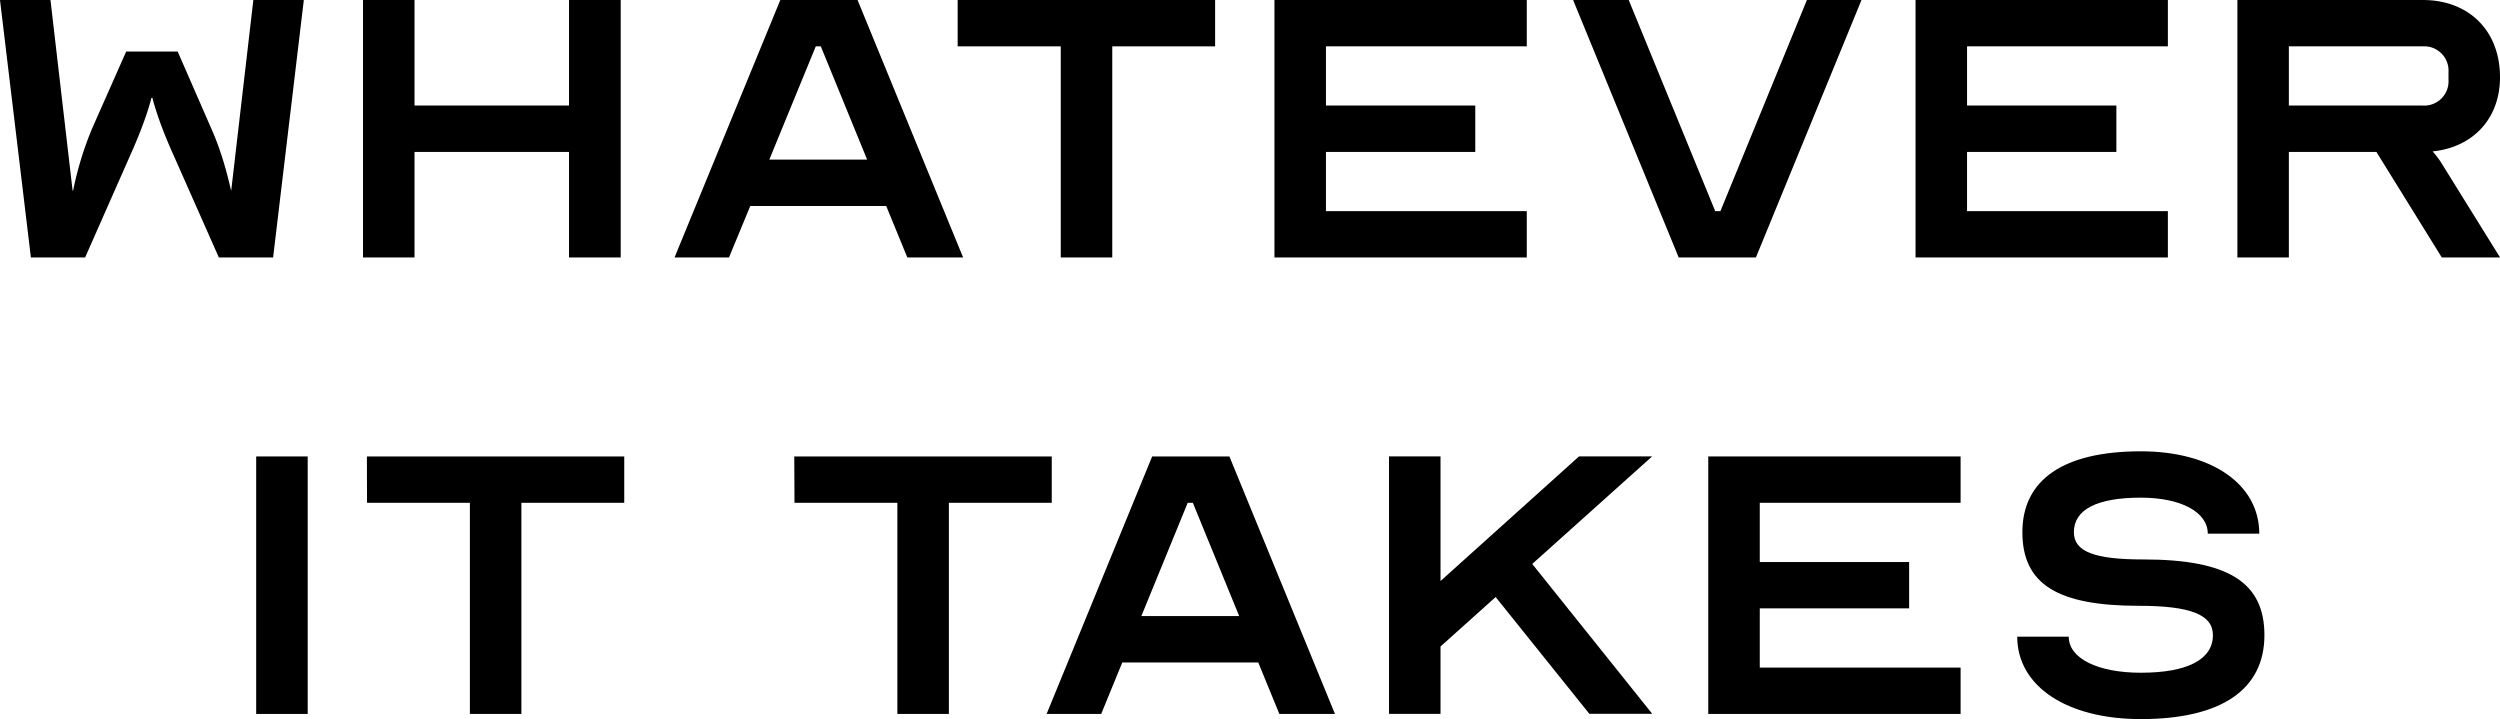
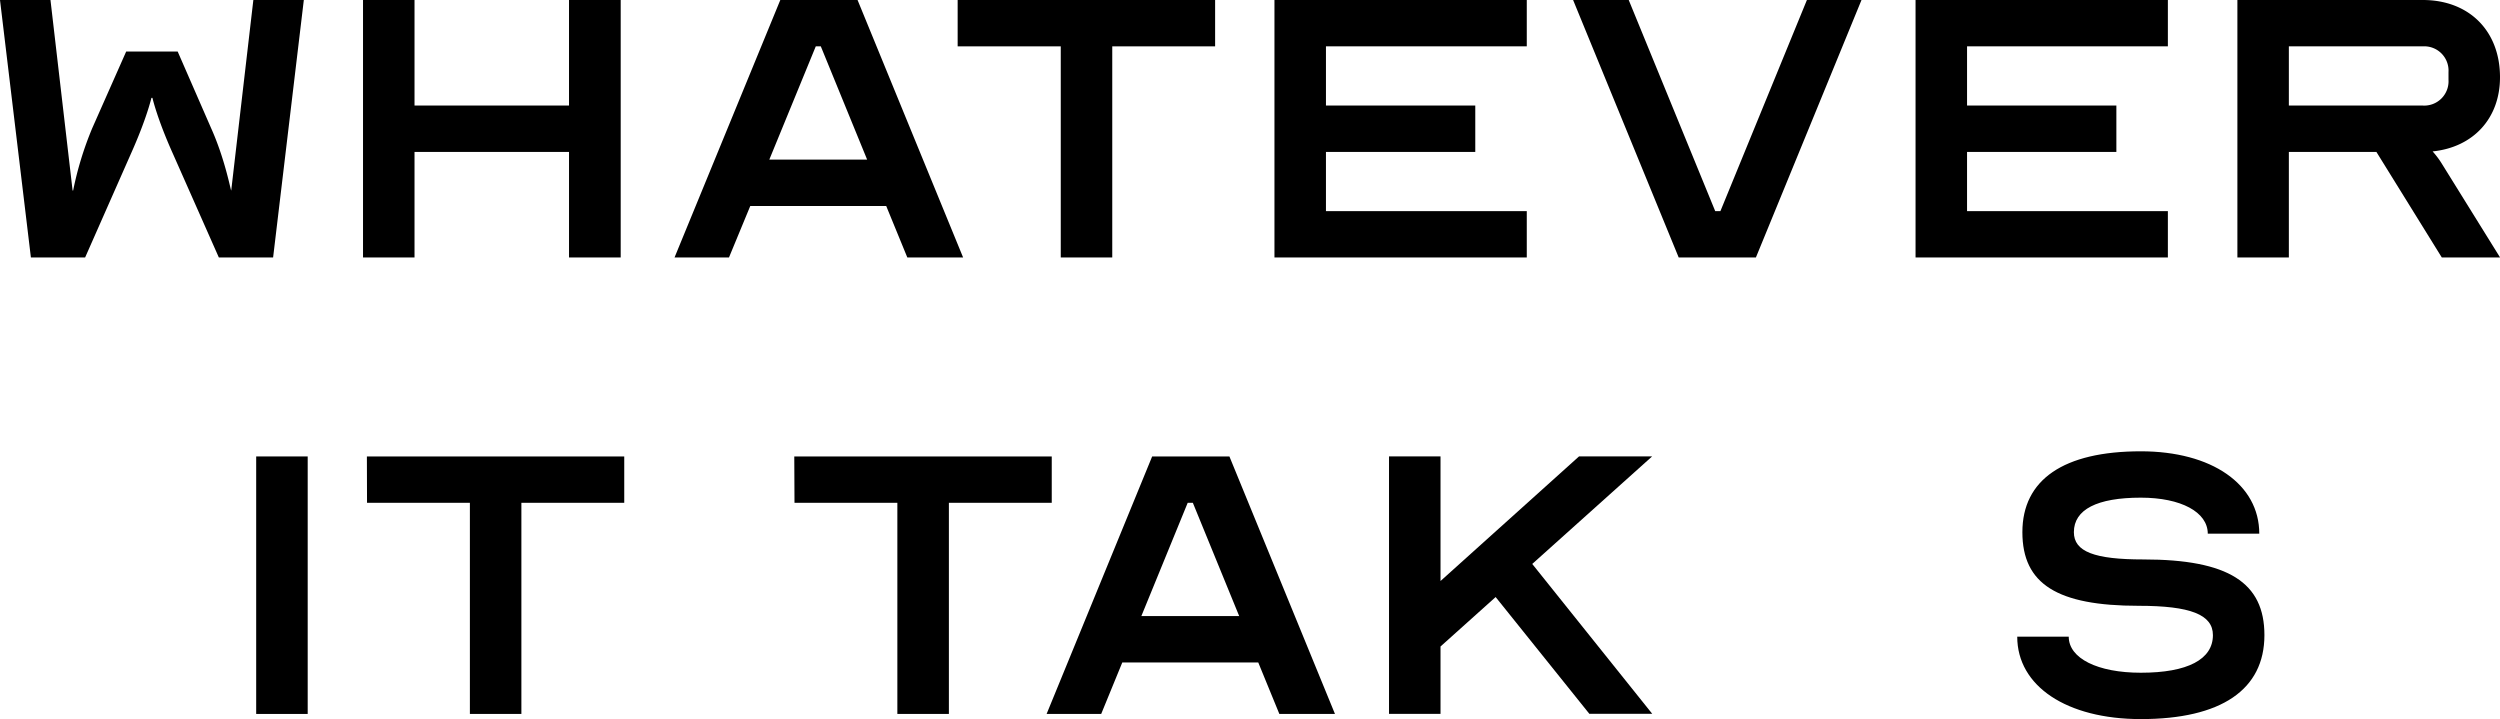
<svg xmlns="http://www.w3.org/2000/svg" viewBox="0 0 704.85 202.74">
  <g data-name="Capa 2">
    <g data-name="Capa 1">
      <path d="M20.47,53.72h.15A93.23,93.23,0,0,1,26,36.15l9.58-21.63H50.09l9.44,21.63c3.92,8.71,5.51,17.57,5.66,17.57L71.43,0H85.66L77,72.59H61.7L48.78,43.41c-4.5-10-5.8-15.82-5.8-15.82h-.29s-1.31,5.8-5.81,15.82L24,72.59H8.71L0,0H14.23Z" />
      <path d="M116.87,29.76h43.56V0H175V72.59H160.43V42.83H116.87V72.59H102.35V0h14.52Z" />
      <path d="M190.18,72.59,220,0h21.78l29.76,72.59H255.81l-5.95-14.51H211.53l-6,14.51ZM244.48,45,231.42,13.07H230L216.9,45Z" />
      <path d="M270,0h72.59V13.07h-29V72.59H299.07V13.07H270Z" />
      <path d="M373.84,13.07V29.76h42.1V42.83h-42.1v16.7h56.62V72.59H359.32V0h71.14V13.07Z" />
      <path d="M459.2,0l24.39,59.53h1.46L509.44,0h15.39L495.06,72.59H473.29L443.52,0Z" />
      <path d="M554.59,13.07V29.76h42.1V42.83h-42.1v16.7h56.62V72.59H540.07V0h71.14V13.07Z" />
      <path d="M630.81,0h52.26c13.07,0,21.78,8.71,21.78,21.78,0,11.61-7.55,19.74-19,20.91a23.49,23.49,0,0,1,2.61,3.48l16.41,26.42H688.44L670,42.83H645.32V72.59H630.81Zm52.26,29.76a6.85,6.85,0,0,0,7.26-7.26V20.33a6.85,6.85,0,0,0-7.26-7.26H645.32V29.76Z" />
      <path d="M72.23,201.29v-72.6H86.75v72.6Z" />
      <path d="M103.44,128.69H176v13.07H147v59.53H132.48V141.76h-29Z" />
      <path d="M223.94,128.69h72.59v13.07h-29v59.53H253V141.76h-29Z" />
      <path d="M295.08,201.29l29.76-72.6h21.78l29.76,72.6H360.7l-5.95-14.52H316.42l-5.95,14.52Zm54.3-27.59-13.07-31.94h-1.45L321.79,173.7Z" />
      <path d="M421.68,168.33l-15.54,13.94v19H391.62v-72.6h14.52v35.14l39.06-35.14h20.61L432,159l33.83,42.25H448.1Z" />
-       <path d="M496.15,141.76v16.7h42.11v13.06H496.15v16.7h56.62v13.07H481.63v-72.6h71.14v13.07Z" />
      <path d="M623.91,179.07c0-5.8-6.39-8.27-20.91-8.27-22.93,0-32.81-6.1-32.81-20.76,0-14.81,11.62-22.8,33.4-22.8,20,0,33.39,9.29,33.39,23.23H622.46c0-6.1-7.55-10.16-18.87-10.16-12.35,0-18.88,3.34-18.88,9.73,0,5.51,5.81,7.69,19.6,7.69,24,0,34.12,6.53,34.12,21.34,0,15.39-12.2,23.67-34.84,23.67-20.91,0-34.85-9.29-34.85-23.23h14.52c0,6.1,8.13,10.16,20.33,10.16C616.8,189.67,623.91,185.9,623.91,179.07Z" />
    </g>
  </g>
</svg>